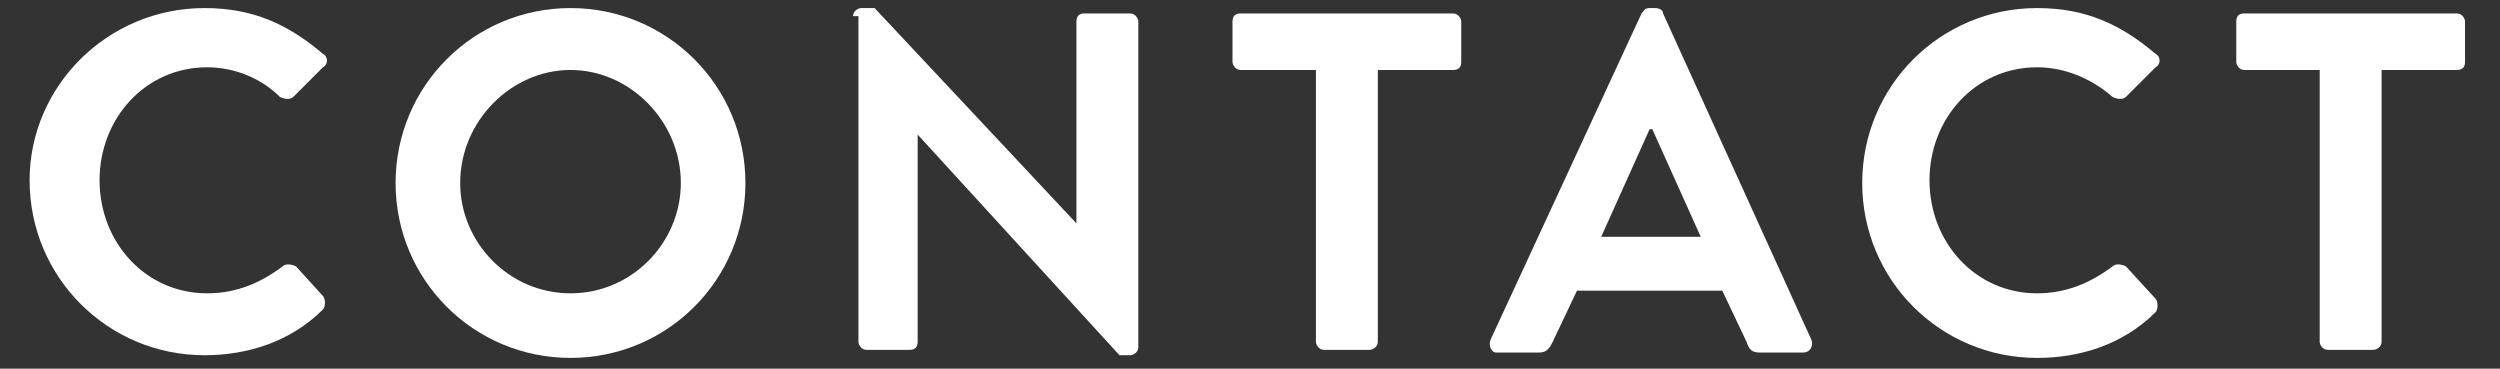
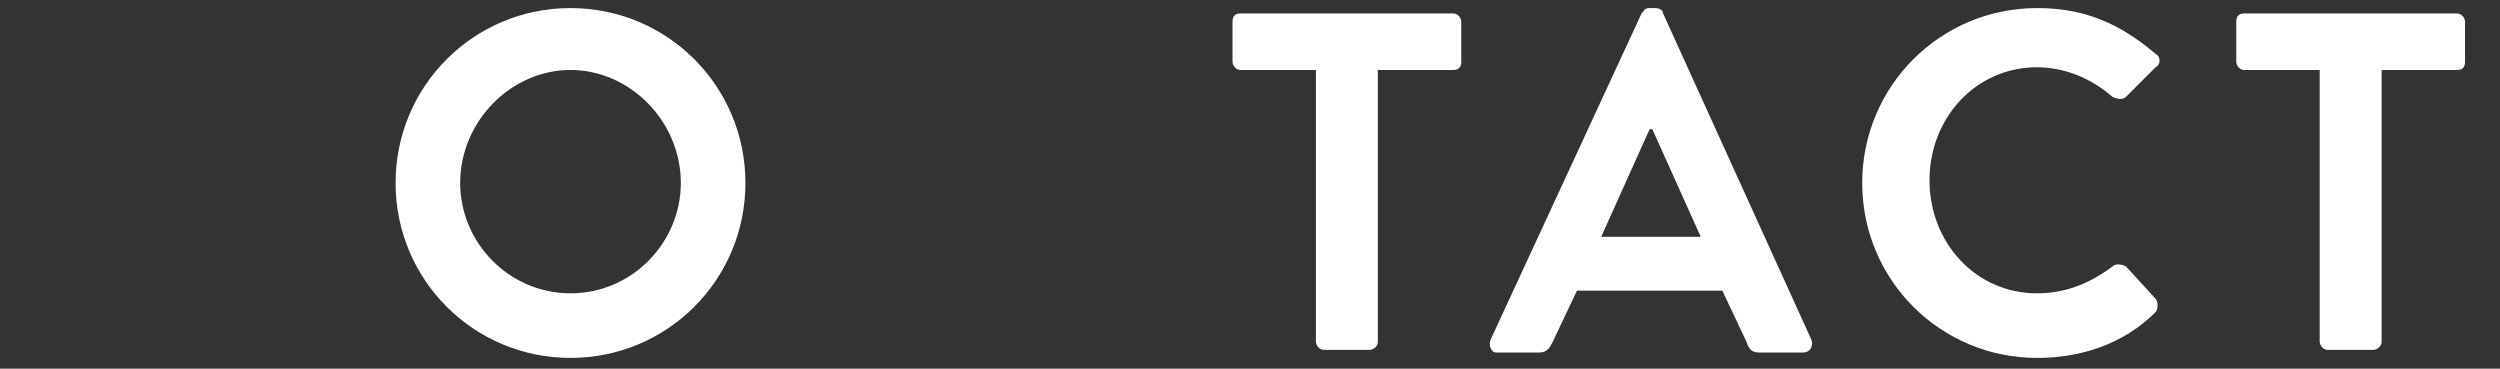
<svg xmlns="http://www.w3.org/2000/svg" version="1.1" x="0px" y="0px" viewBox="0 0 92.9 13.7" style="enable-background:new 0 0 92.9 13.7;" xml:space="preserve">
  <rect x="0" y="0" width="92.9" height="13.7" fill="#333333" stroke="none" />
  <style type="text/css">
	.st0{fill:#fff;}
</style>
  <g>
-     <path class="st0" d="M7.6,0.3c1.8,0,3.1,0.6,4.4,1.7c0.2,0.1,0.2,0.4,0,0.5l-1.1,1.1c-0.1,0.1-0.3,0.1-0.5,0   C9.7,2.9,8.7,2.5,7.7,2.5c-2.3,0-4,1.9-4,4.2c0,2.3,1.7,4.2,4,4.2c1.1,0,2-0.4,2.8-1c0.1-0.1,0.3-0.1,0.5,0L12,11   c0.1,0.1,0.1,0.4,0,0.5c-1.2,1.2-2.8,1.7-4.4,1.7c-3.6,0-6.5-2.9-6.5-6.5C1.1,3.2,4,0.3,7.6,0.3z" />
    <path class="st0" d="M21.2,0.3c3.6,0,6.5,2.9,6.5,6.5c0,3.6-2.9,6.5-6.5,6.5c-3.6,0-6.5-2.9-6.5-6.5C14.7,3.2,17.6,0.3,21.2,0.3z    M21.2,10.9c2.3,0,4.1-1.9,4.1-4.1c0-2.3-1.9-4.2-4.1-4.2s-4.1,1.9-4.1,4.2C17.1,9,18.9,10.9,21.2,10.9z" />
-     <path class="st0" d="M31.7,0.6c0-0.2,0.2-0.3,0.3-0.3h0.5l7.5,8h0V0.8c0-0.2,0.1-0.3,0.3-0.3H42c0.2,0,0.3,0.2,0.3,0.3v12.1   c0,0.2-0.2,0.3-0.3,0.3h-0.4L34.1,5h0v7.7c0,0.2-0.1,0.3-0.3,0.3h-1.6c-0.2,0-0.3-0.2-0.3-0.3V0.6z" />
    <path class="st0" d="M48.9,2.6h-2.8c-0.2,0-0.3-0.2-0.3-0.3V0.8c0-0.2,0.1-0.3,0.3-0.3H54c0.2,0,0.3,0.2,0.3,0.3v1.5   c0,0.2-0.1,0.3-0.3,0.3h-2.8v10.1c0,0.2-0.2,0.3-0.3,0.3h-1.7c-0.2,0-0.3-0.2-0.3-0.3V2.6z" />
    <path class="st0" d="M55.4,12.6L61,0.5c0.1-0.1,0.1-0.2,0.3-0.2h0.2c0.2,0,0.3,0.1,0.3,0.2l5.5,12.1c0.1,0.2,0,0.5-0.3,0.5h-1.6   c-0.3,0-0.4-0.1-0.5-0.4L64,10.8h-5.4l-0.9,1.9c-0.1,0.2-0.2,0.4-0.5,0.4h-1.6C55.4,13.1,55.3,12.8,55.4,12.6z M63.2,8.8l-1.8-4   h-0.1l-1.8,4H63.2z" />
    <path class="st0" d="M75.7,0.3c1.8,0,3.1,0.6,4.4,1.7c0.2,0.1,0.2,0.4,0,0.5L79,3.6c-0.1,0.1-0.3,0.1-0.5,0   c-0.8-0.7-1.8-1.1-2.8-1.1c-2.3,0-4,1.9-4,4.2c0,2.3,1.7,4.2,4,4.2c1.1,0,2-0.4,2.8-1c0.1-0.1,0.3-0.1,0.5,0l1.1,1.2   c0.1,0.1,0.1,0.4,0,0.5c-1.2,1.2-2.8,1.7-4.4,1.7c-3.6,0-6.5-2.9-6.5-6.5C69.2,3.2,72.1,0.3,75.7,0.3z" />
    <path class="st0" d="M86.2,2.6h-2.8c-0.2,0-0.3-0.2-0.3-0.3V0.8c0-0.2,0.1-0.3,0.3-0.3h7.9c0.2,0,0.3,0.2,0.3,0.3v1.5   c0,0.2-0.1,0.3-0.3,0.3h-2.8v10.1c0,0.2-0.2,0.3-0.3,0.3h-1.7c-0.2,0-0.3-0.2-0.3-0.3V2.6z" />
  </g>
</svg>